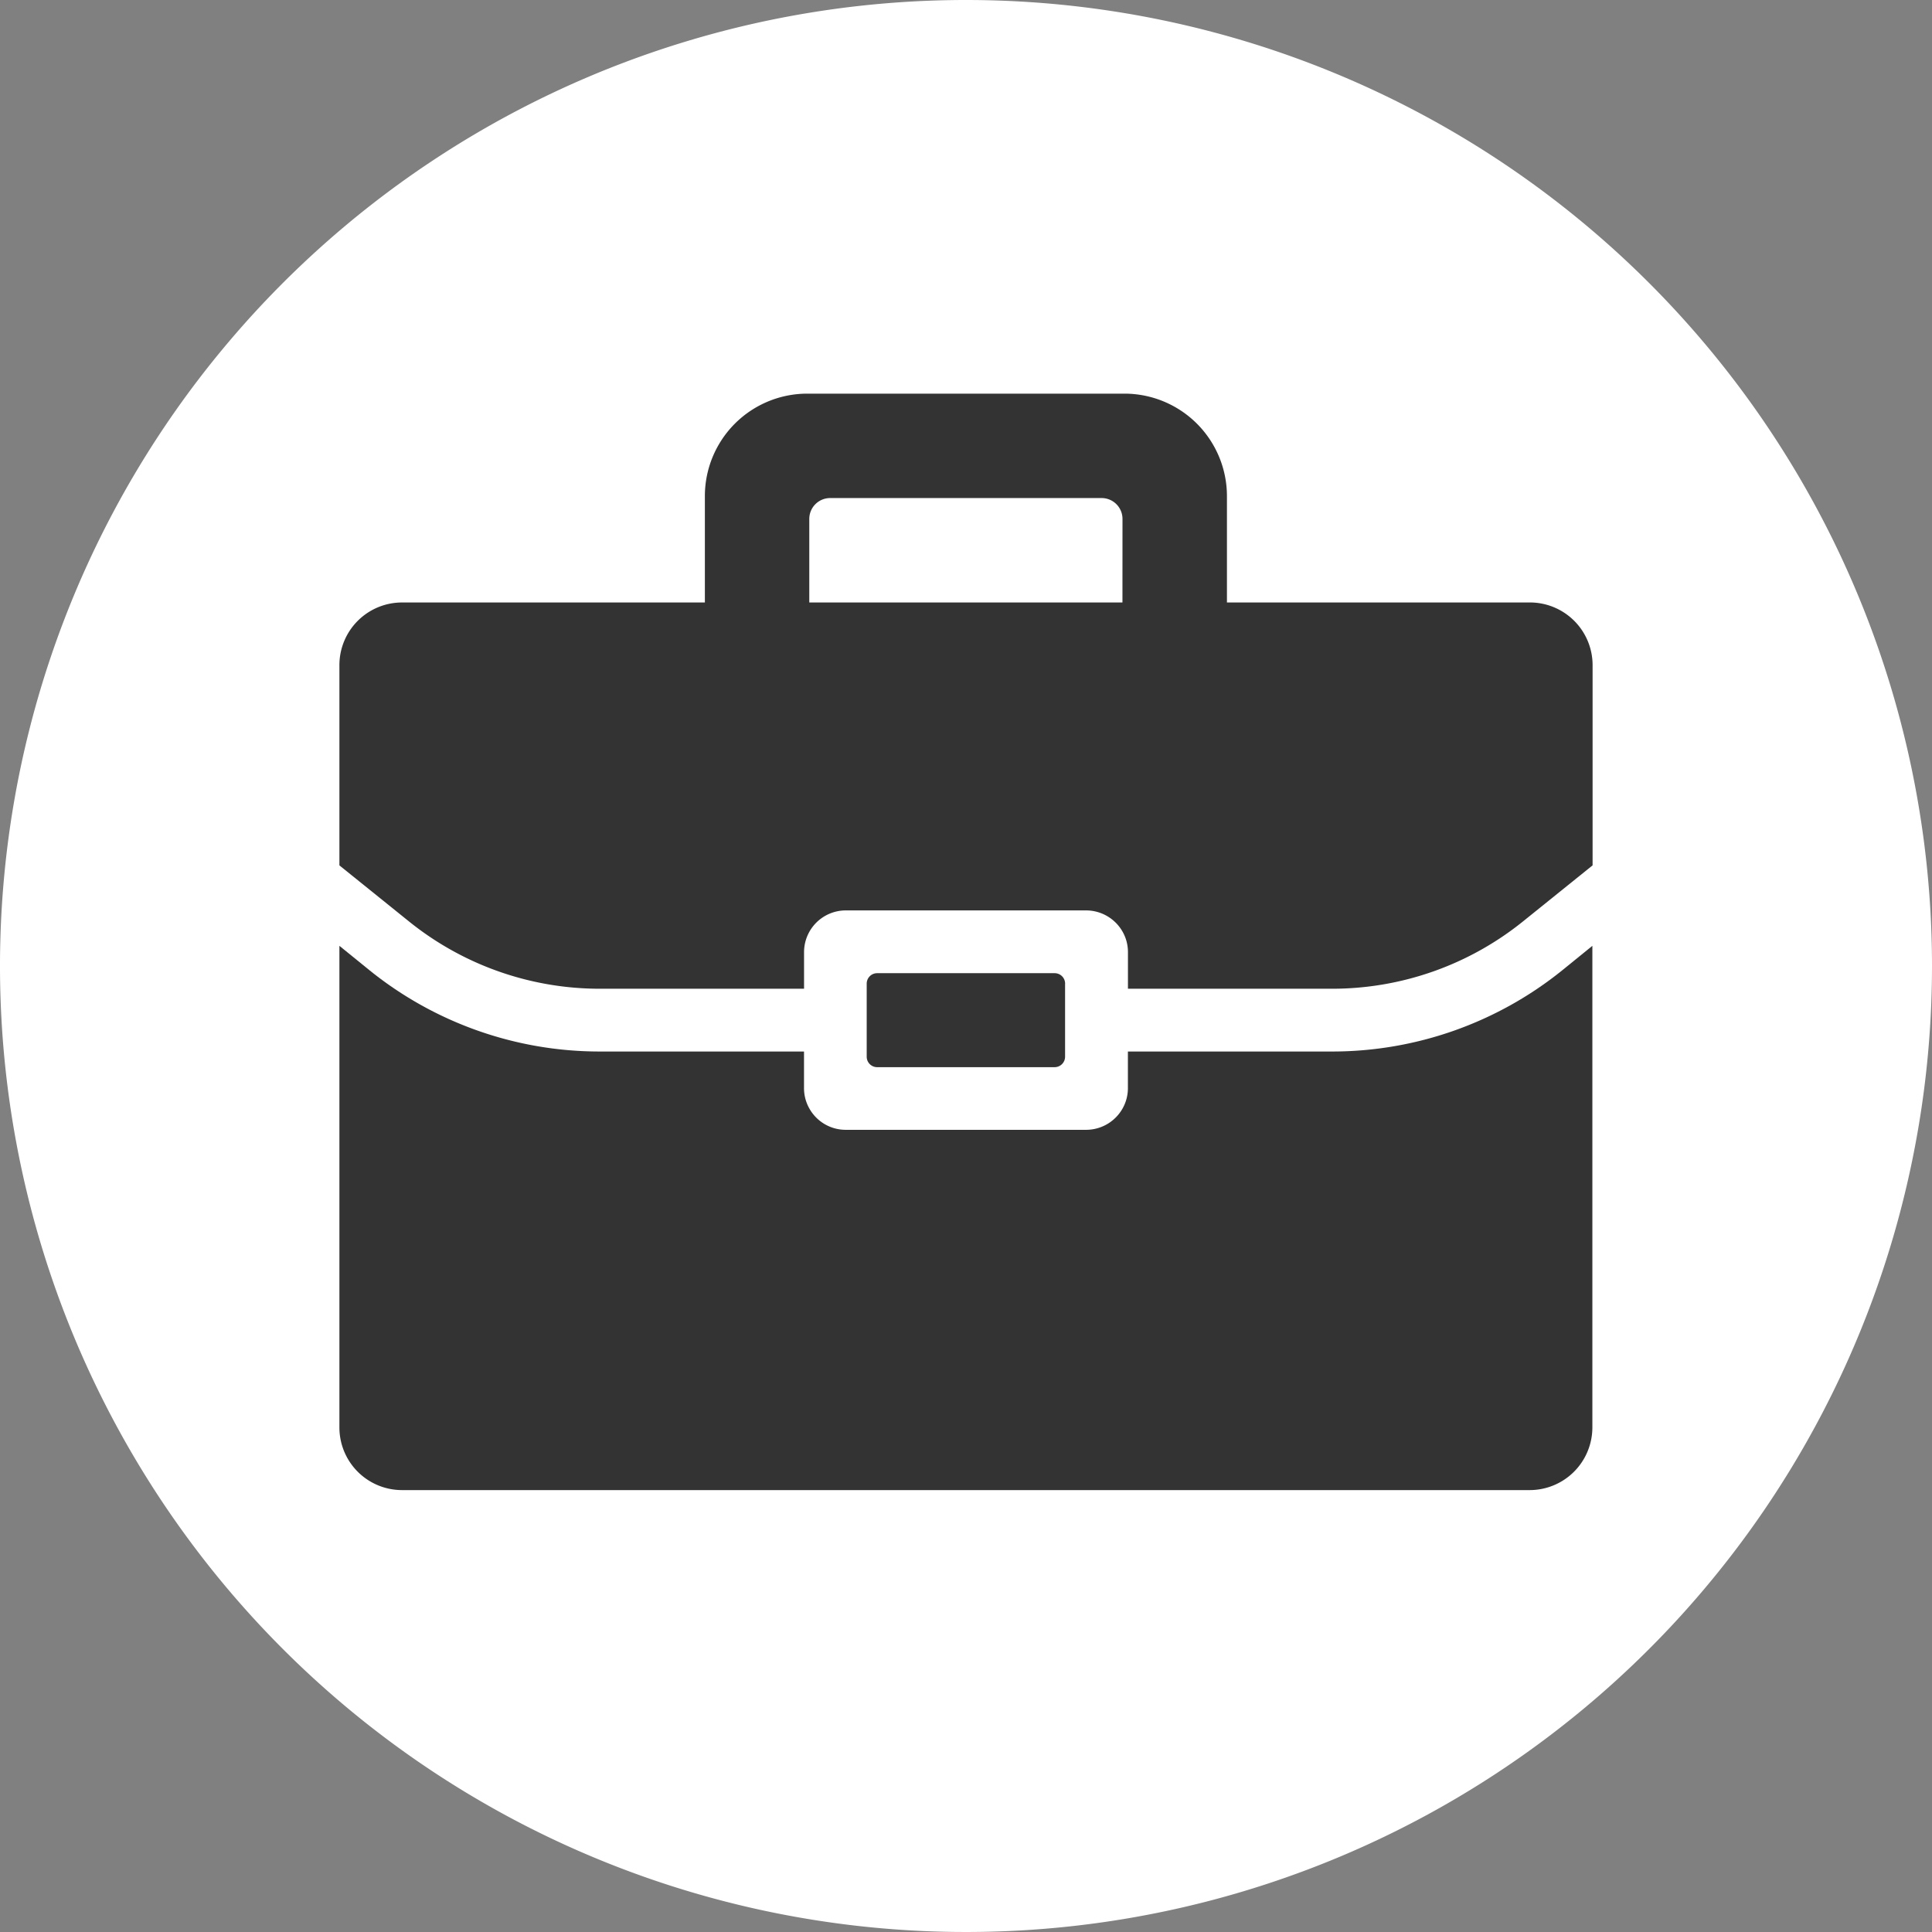
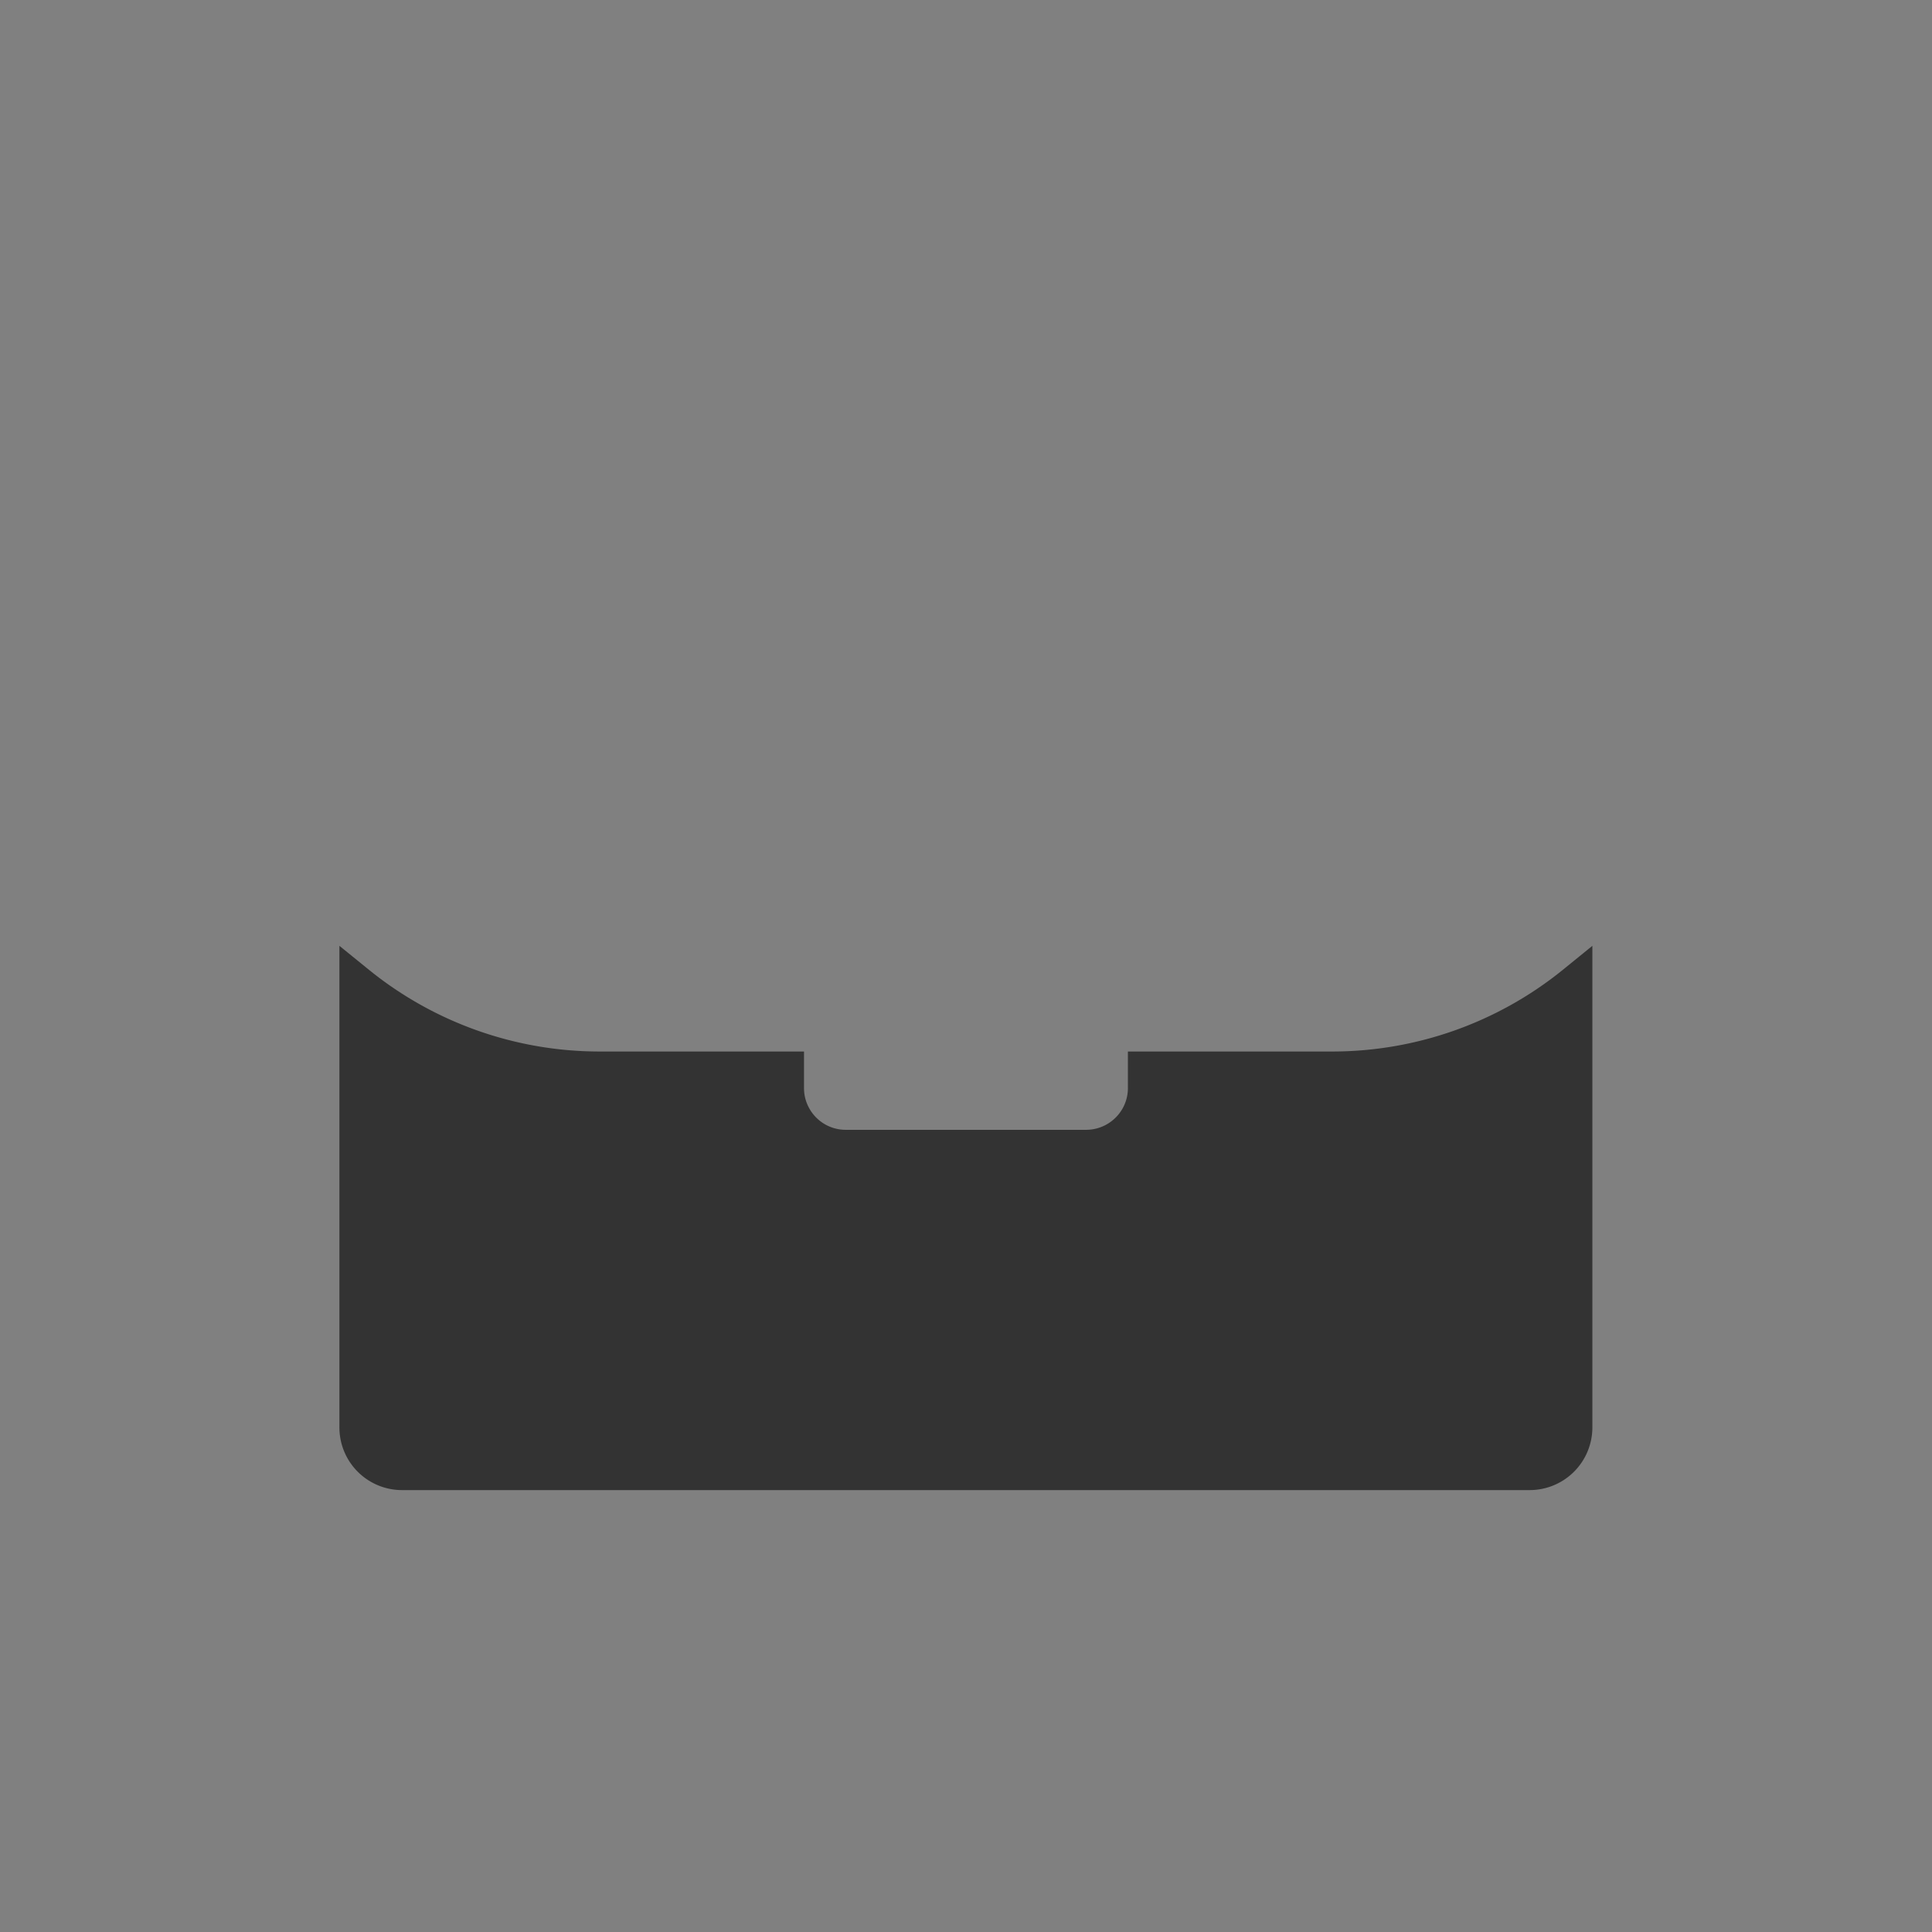
<svg xmlns="http://www.w3.org/2000/svg" width="96" height="96" viewBox="0 0 96 96">
  <rect x="0" y="0" width="96" height="96" fill="#808080" stroke="none" />
  <g id="グループ_64913" data-name="グループ 64913" transform="translate(-106.355 -106.376)">
-     <path id="パス_152093" data-name="パス 152093" d="M202.355,154.376a48,48,0,1,1-48-48,48,48,0,0,1,48,48" fill="#fff" />
-     <path id="パス_152094" data-name="パス 152094" d="M182.363,136.313H167.321V131.02a5.094,5.094,0,0,0-5.086-5.084H146.464a5.09,5.09,0,0,0-5.084,5.084v5.293H126.332a3.112,3.112,0,0,0-3.112,3.113v9.951l3.476,2.8a15.105,15.105,0,0,0,9.442,3.329h10.17v-1.816a2.075,2.075,0,0,1,2.076-2.076h11.942a2.086,2.086,0,0,1,1.816,1.069,2.042,2.042,0,0,1,.26,1.007v1.816h10.17a15.113,15.113,0,0,0,9.442-3.331l3.476-2.8v-9.95a3.116,3.116,0,0,0-3.12-3.113h-.007m-20.234,0H146.568v-4.151a1.037,1.037,0,0,1,1.037-1.037h13.489a1.037,1.037,0,0,1,1.037,1.037Z" fill="#333" />
    <path id="パス_152095" data-name="パス 152095" d="M185.479,153.374V177.3a3.116,3.116,0,0,1-3.114,3.118H126.332a3.112,3.112,0,0,1-3.112-3.113V153.374l1.516,1.23a18.212,18.212,0,0,0,11.4,4.021h10.17v1.816a2.047,2.047,0,0,0,.26,1.006,2.069,2.069,0,0,0,1.816,1.069h11.942a2.082,2.082,0,0,0,1.816-1.069,2.047,2.047,0,0,0,.26-1.006v-1.816h10.17a18.208,18.208,0,0,0,11.394-4.021Z" fill="#333" />
-     <path id="パス_152096" data-name="パス 152096" d="M159.278,155.252v3.632a.519.519,0,0,1-.519.519H149.94a.519.519,0,0,1-.519-.519v-3.632a.519.519,0,0,1,.519-.519h8.82a.519.519,0,0,1,.52.519" fill="#333" />
  </g>
</svg>